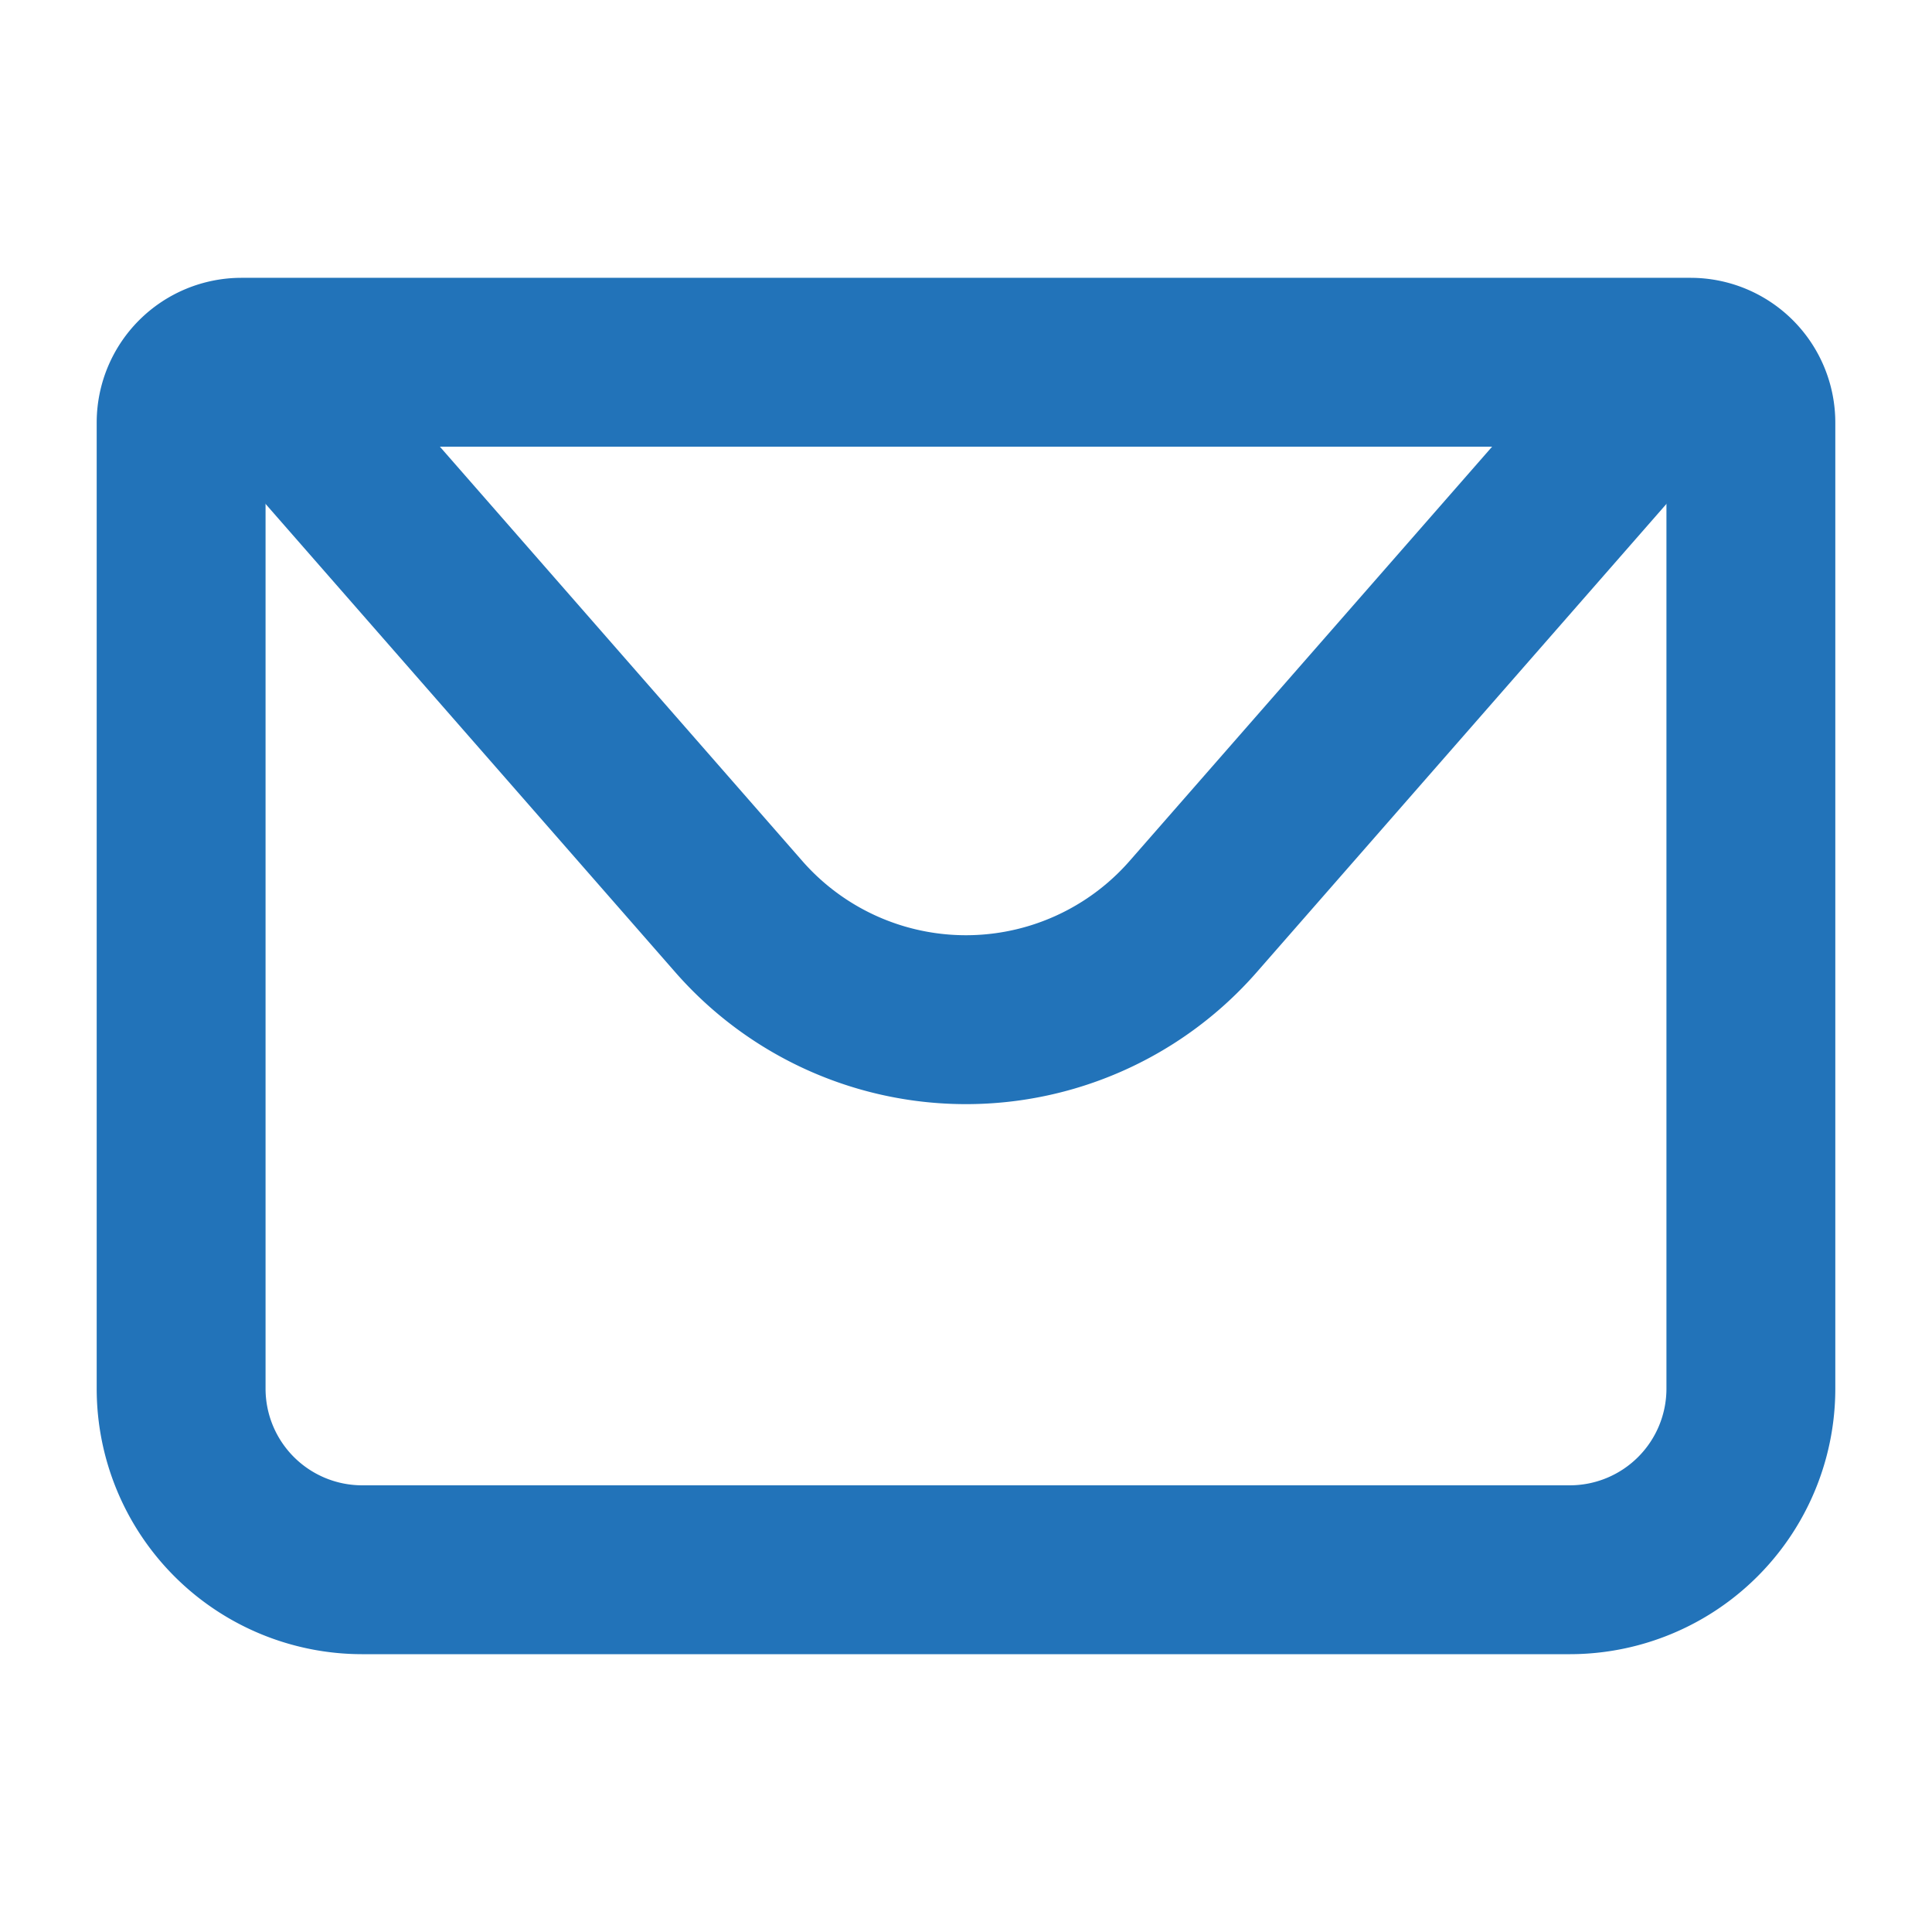
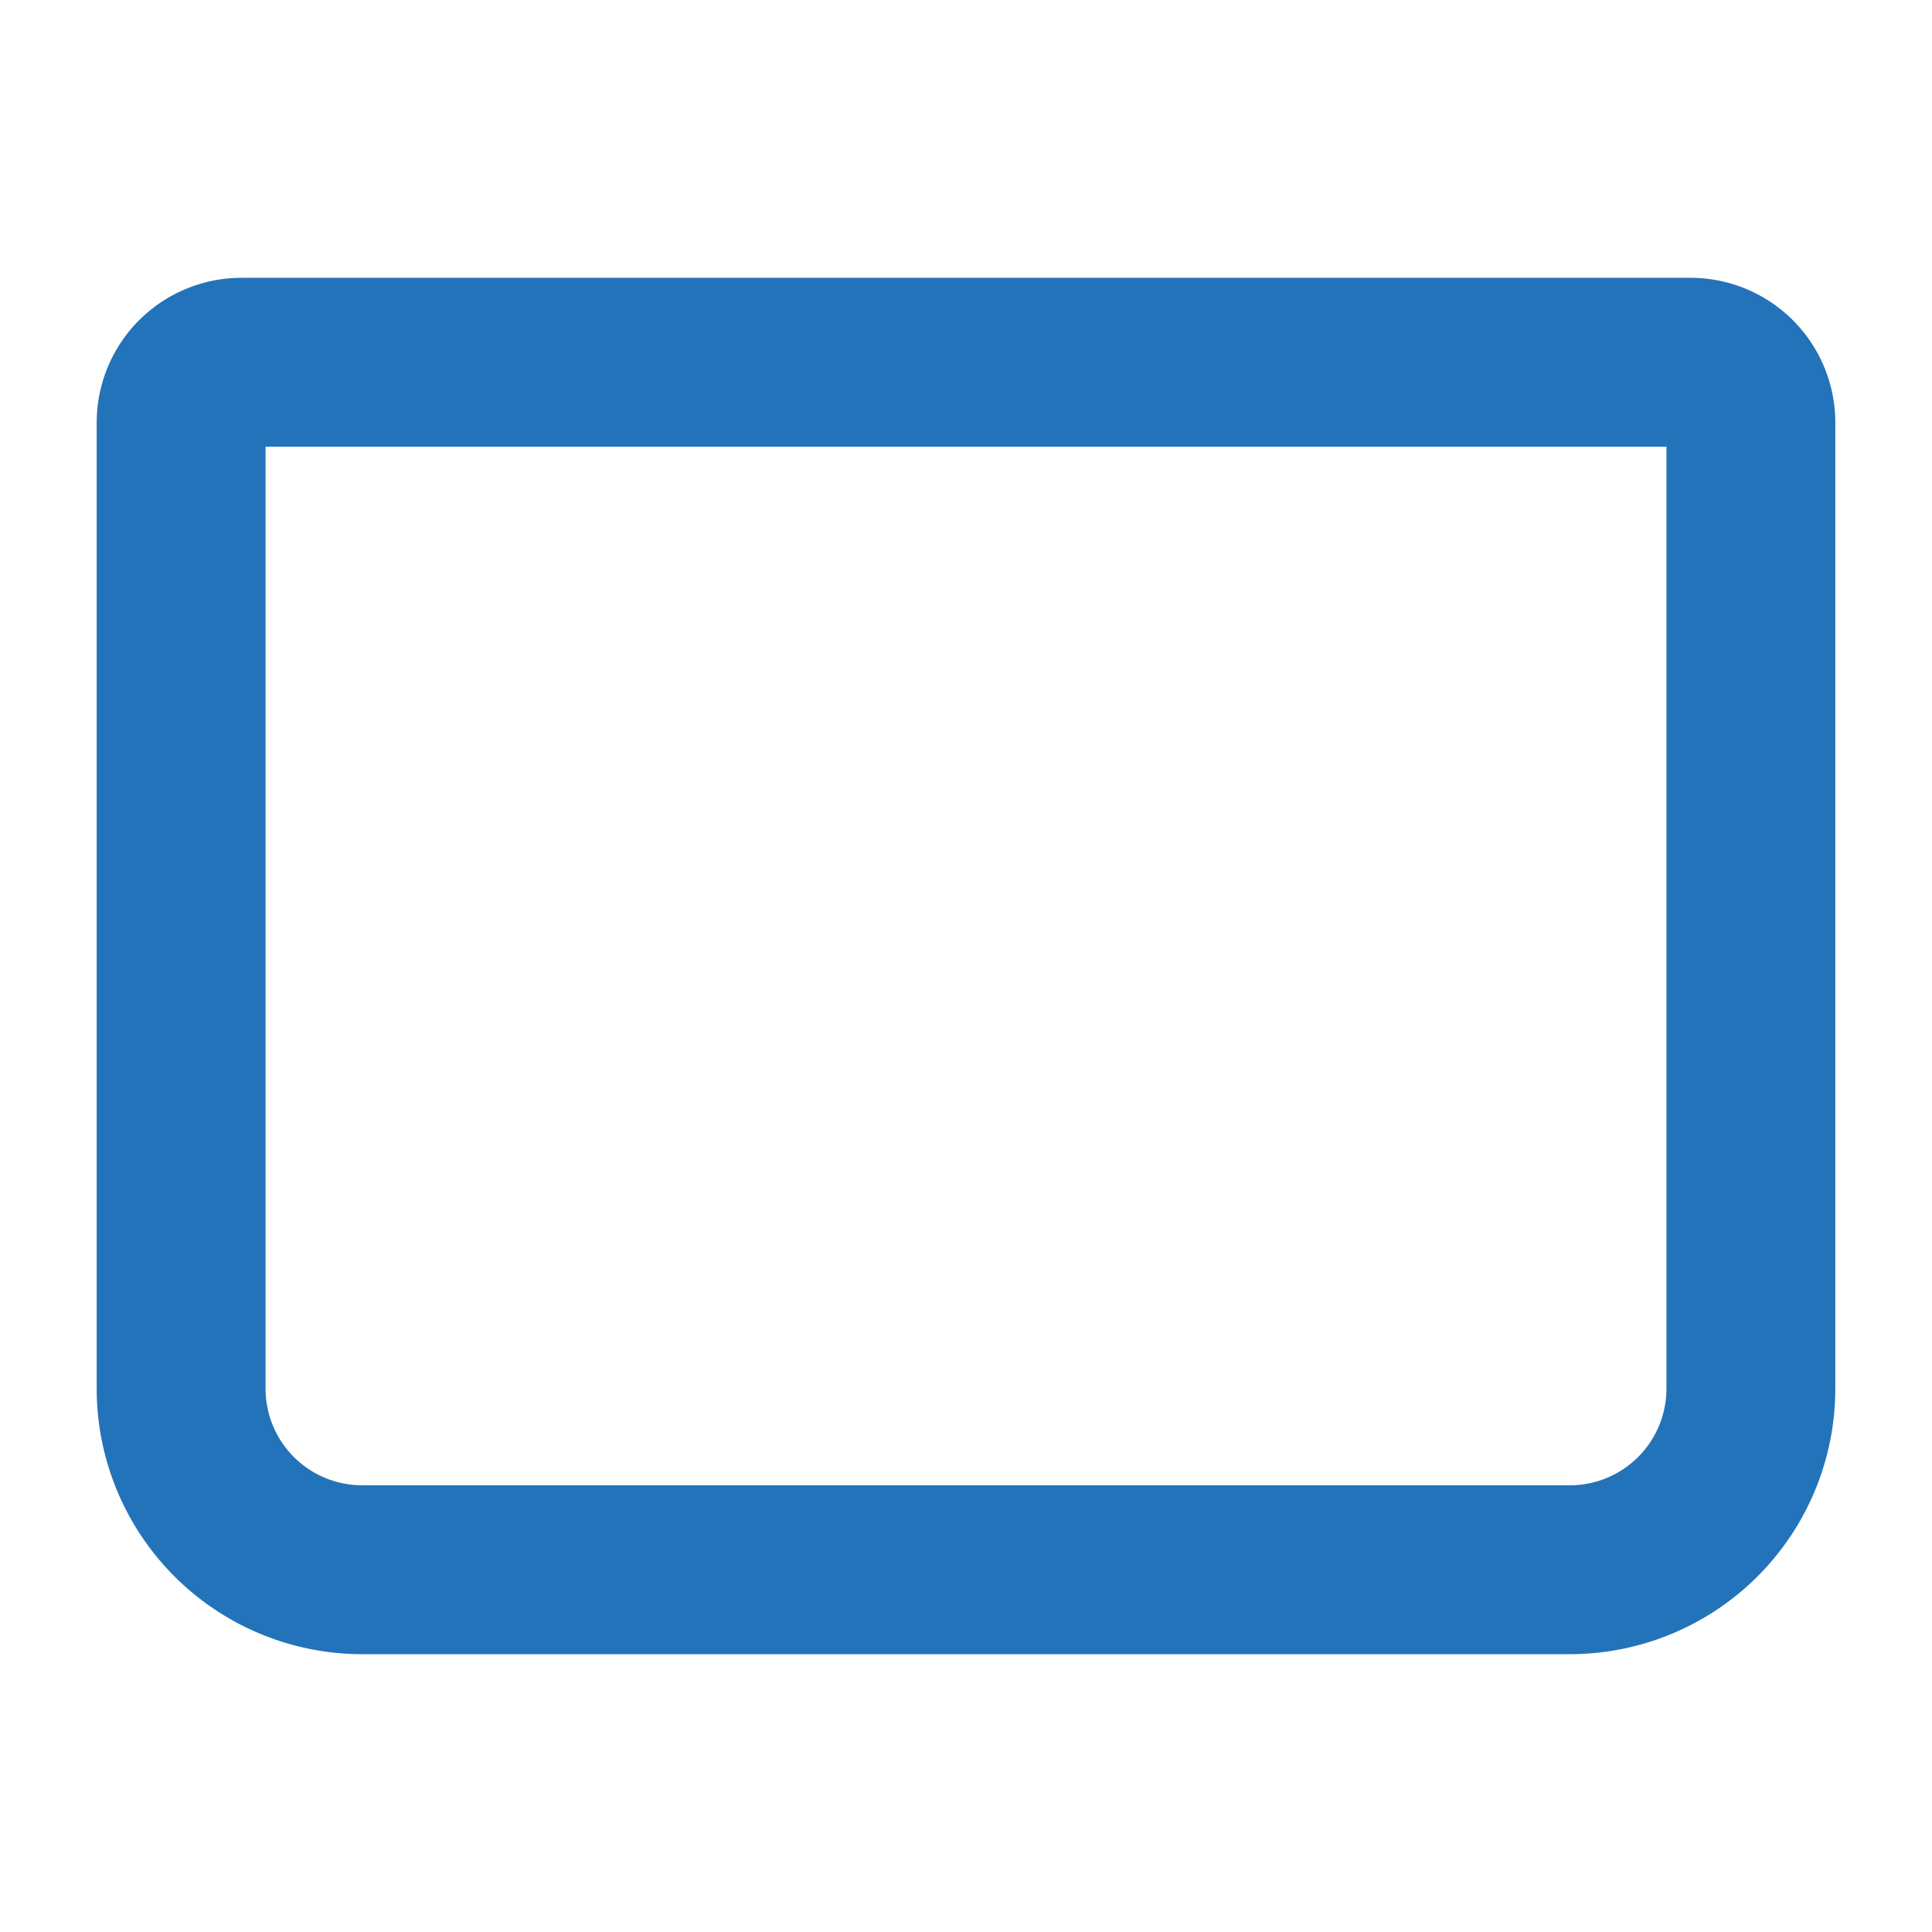
<svg xmlns="http://www.w3.org/2000/svg" width="1024" height="1024" viewBox="0 0 1024 1024">
  <path fill="#2273b9" d="M128 224v512a64 64 0 0 0 64 64h640a64 64 0 0 0 64-64V224zm0-64h768a64 64 0 0 1 64 64v512a128 128 0 0 1-128 128H192A128 128 0 0 1 64 736V224a64 64 0 0 1 64-64" stroke-width="25.5" stroke="#2273b9" />
-   <path fill="#2273b9" d="M904 224L656.512 506.88a192 192 0 0 1-289.024 0L120 224zm-698.944 0l210.56 240.704a128 128 0 0 0 192.704 0L818.944 224z" stroke-width="25.5" stroke="#2273b9" />
</svg>